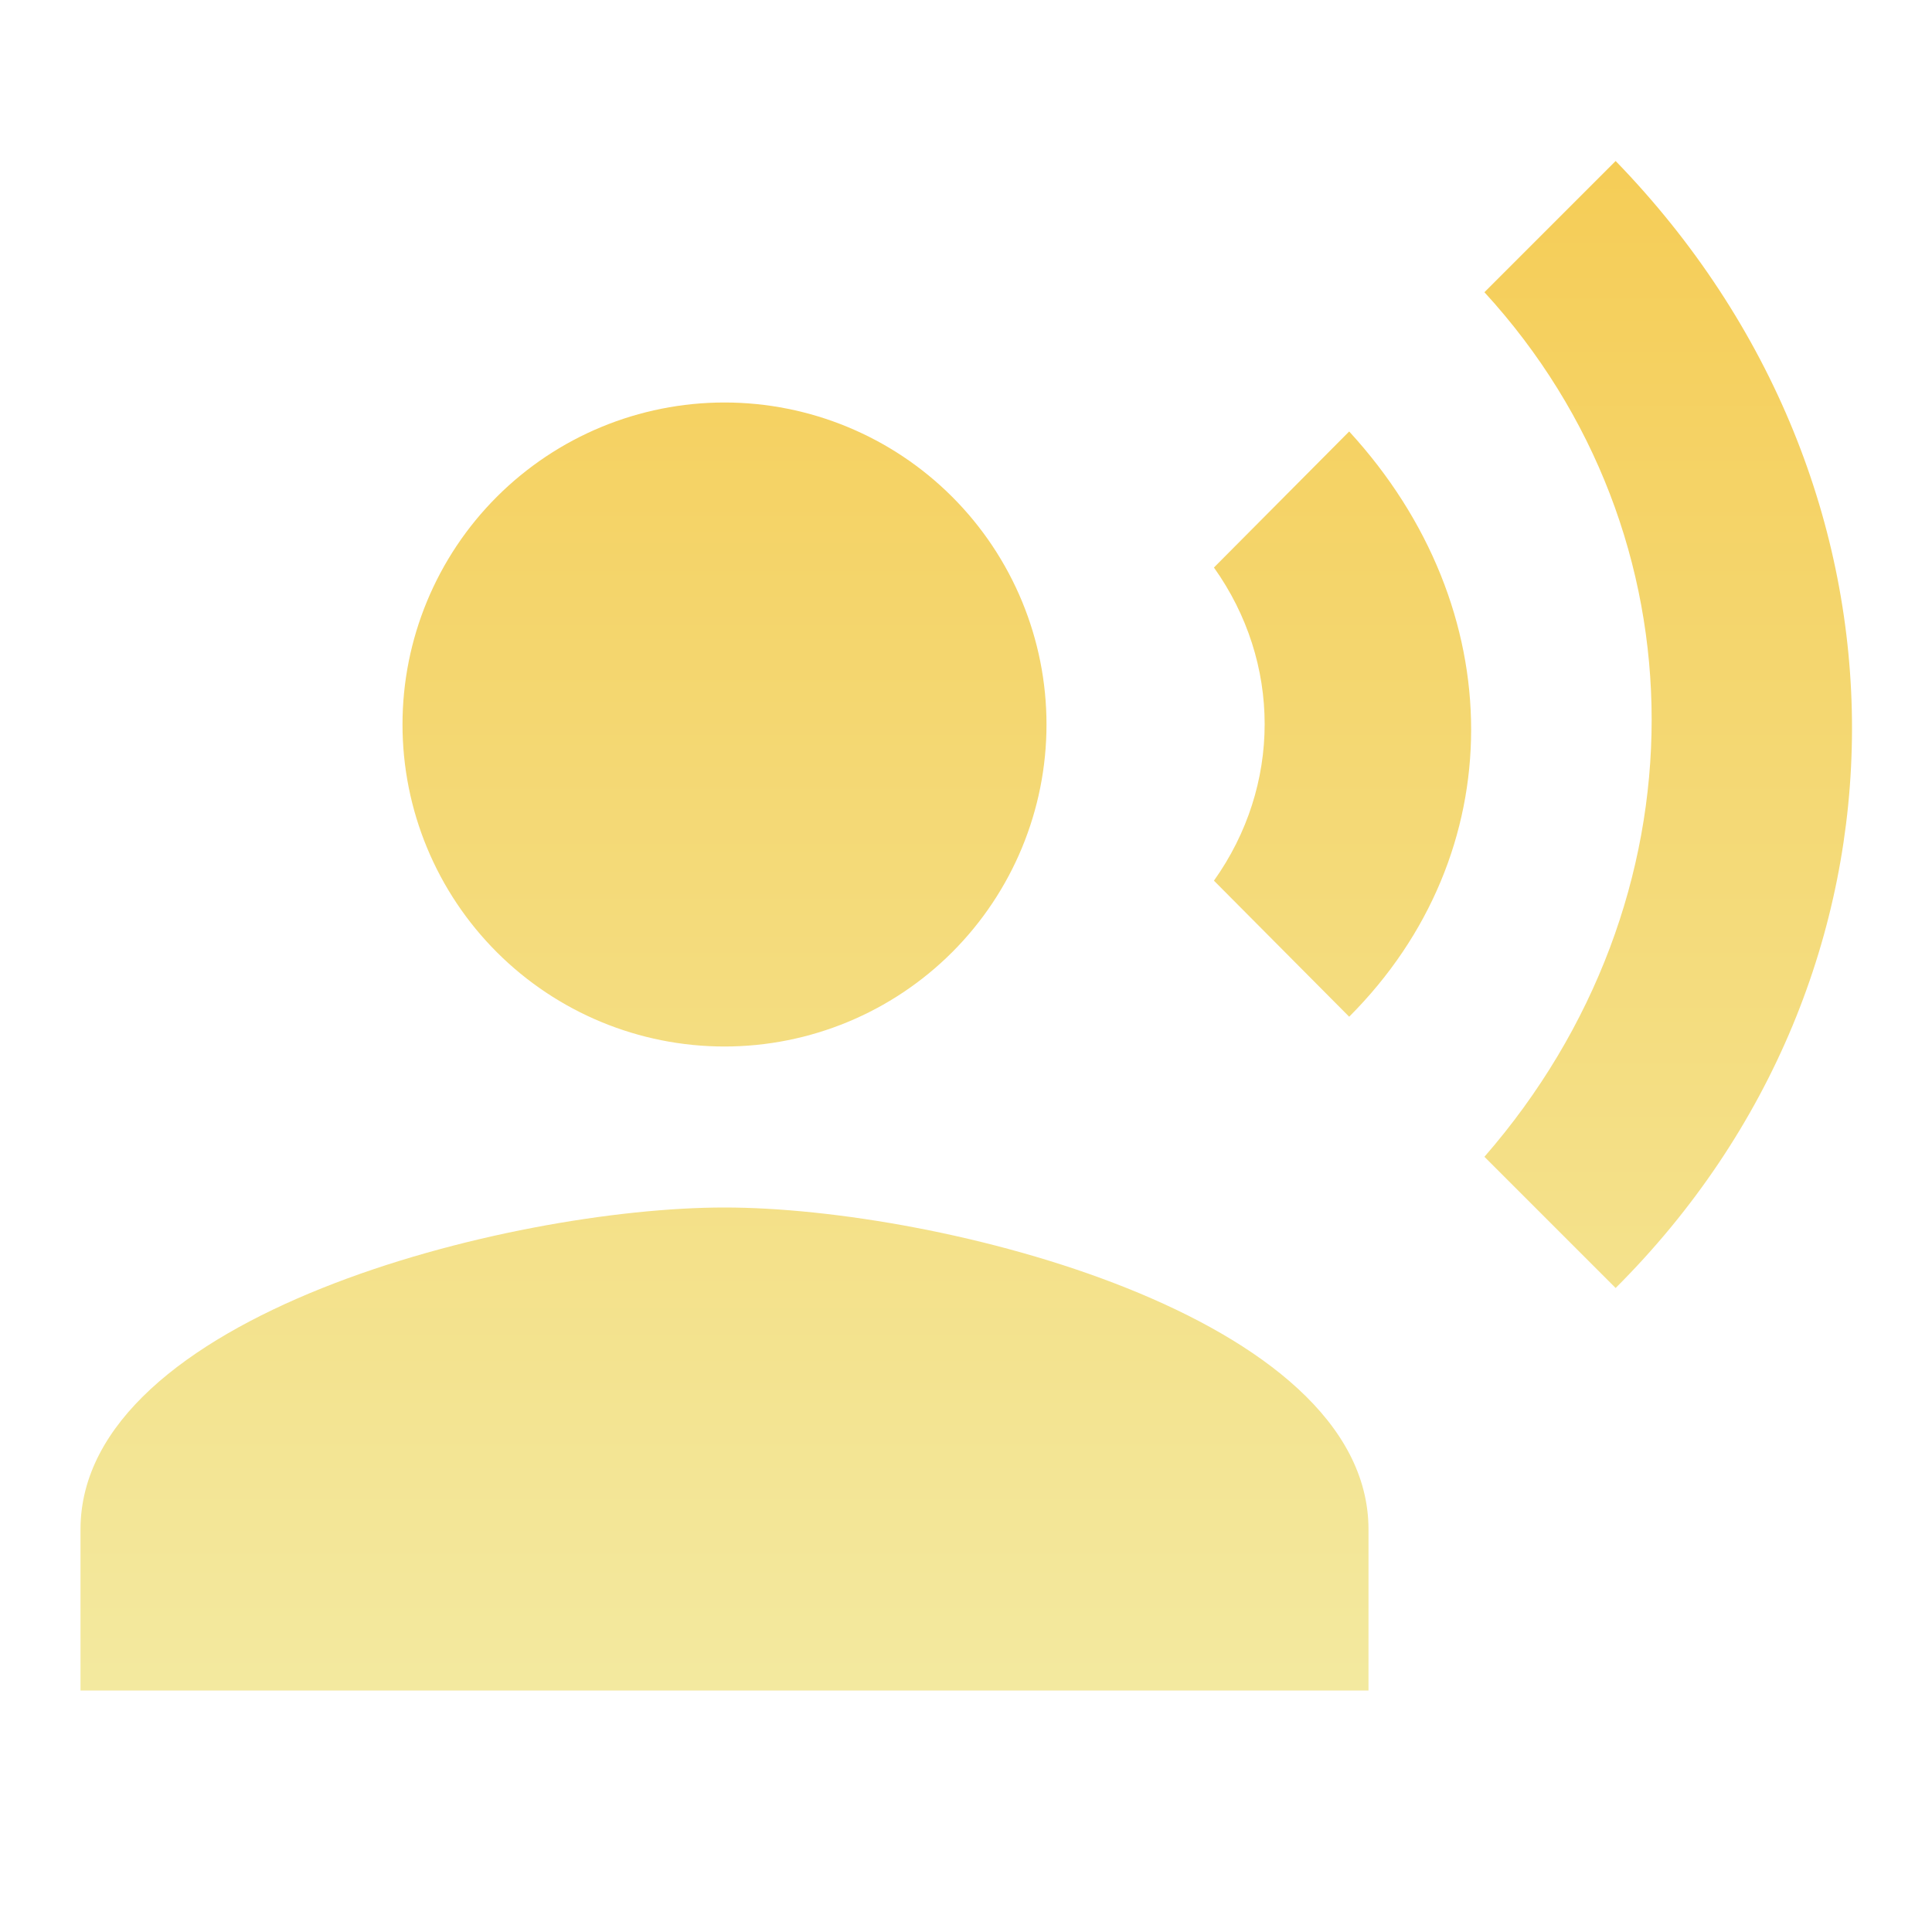
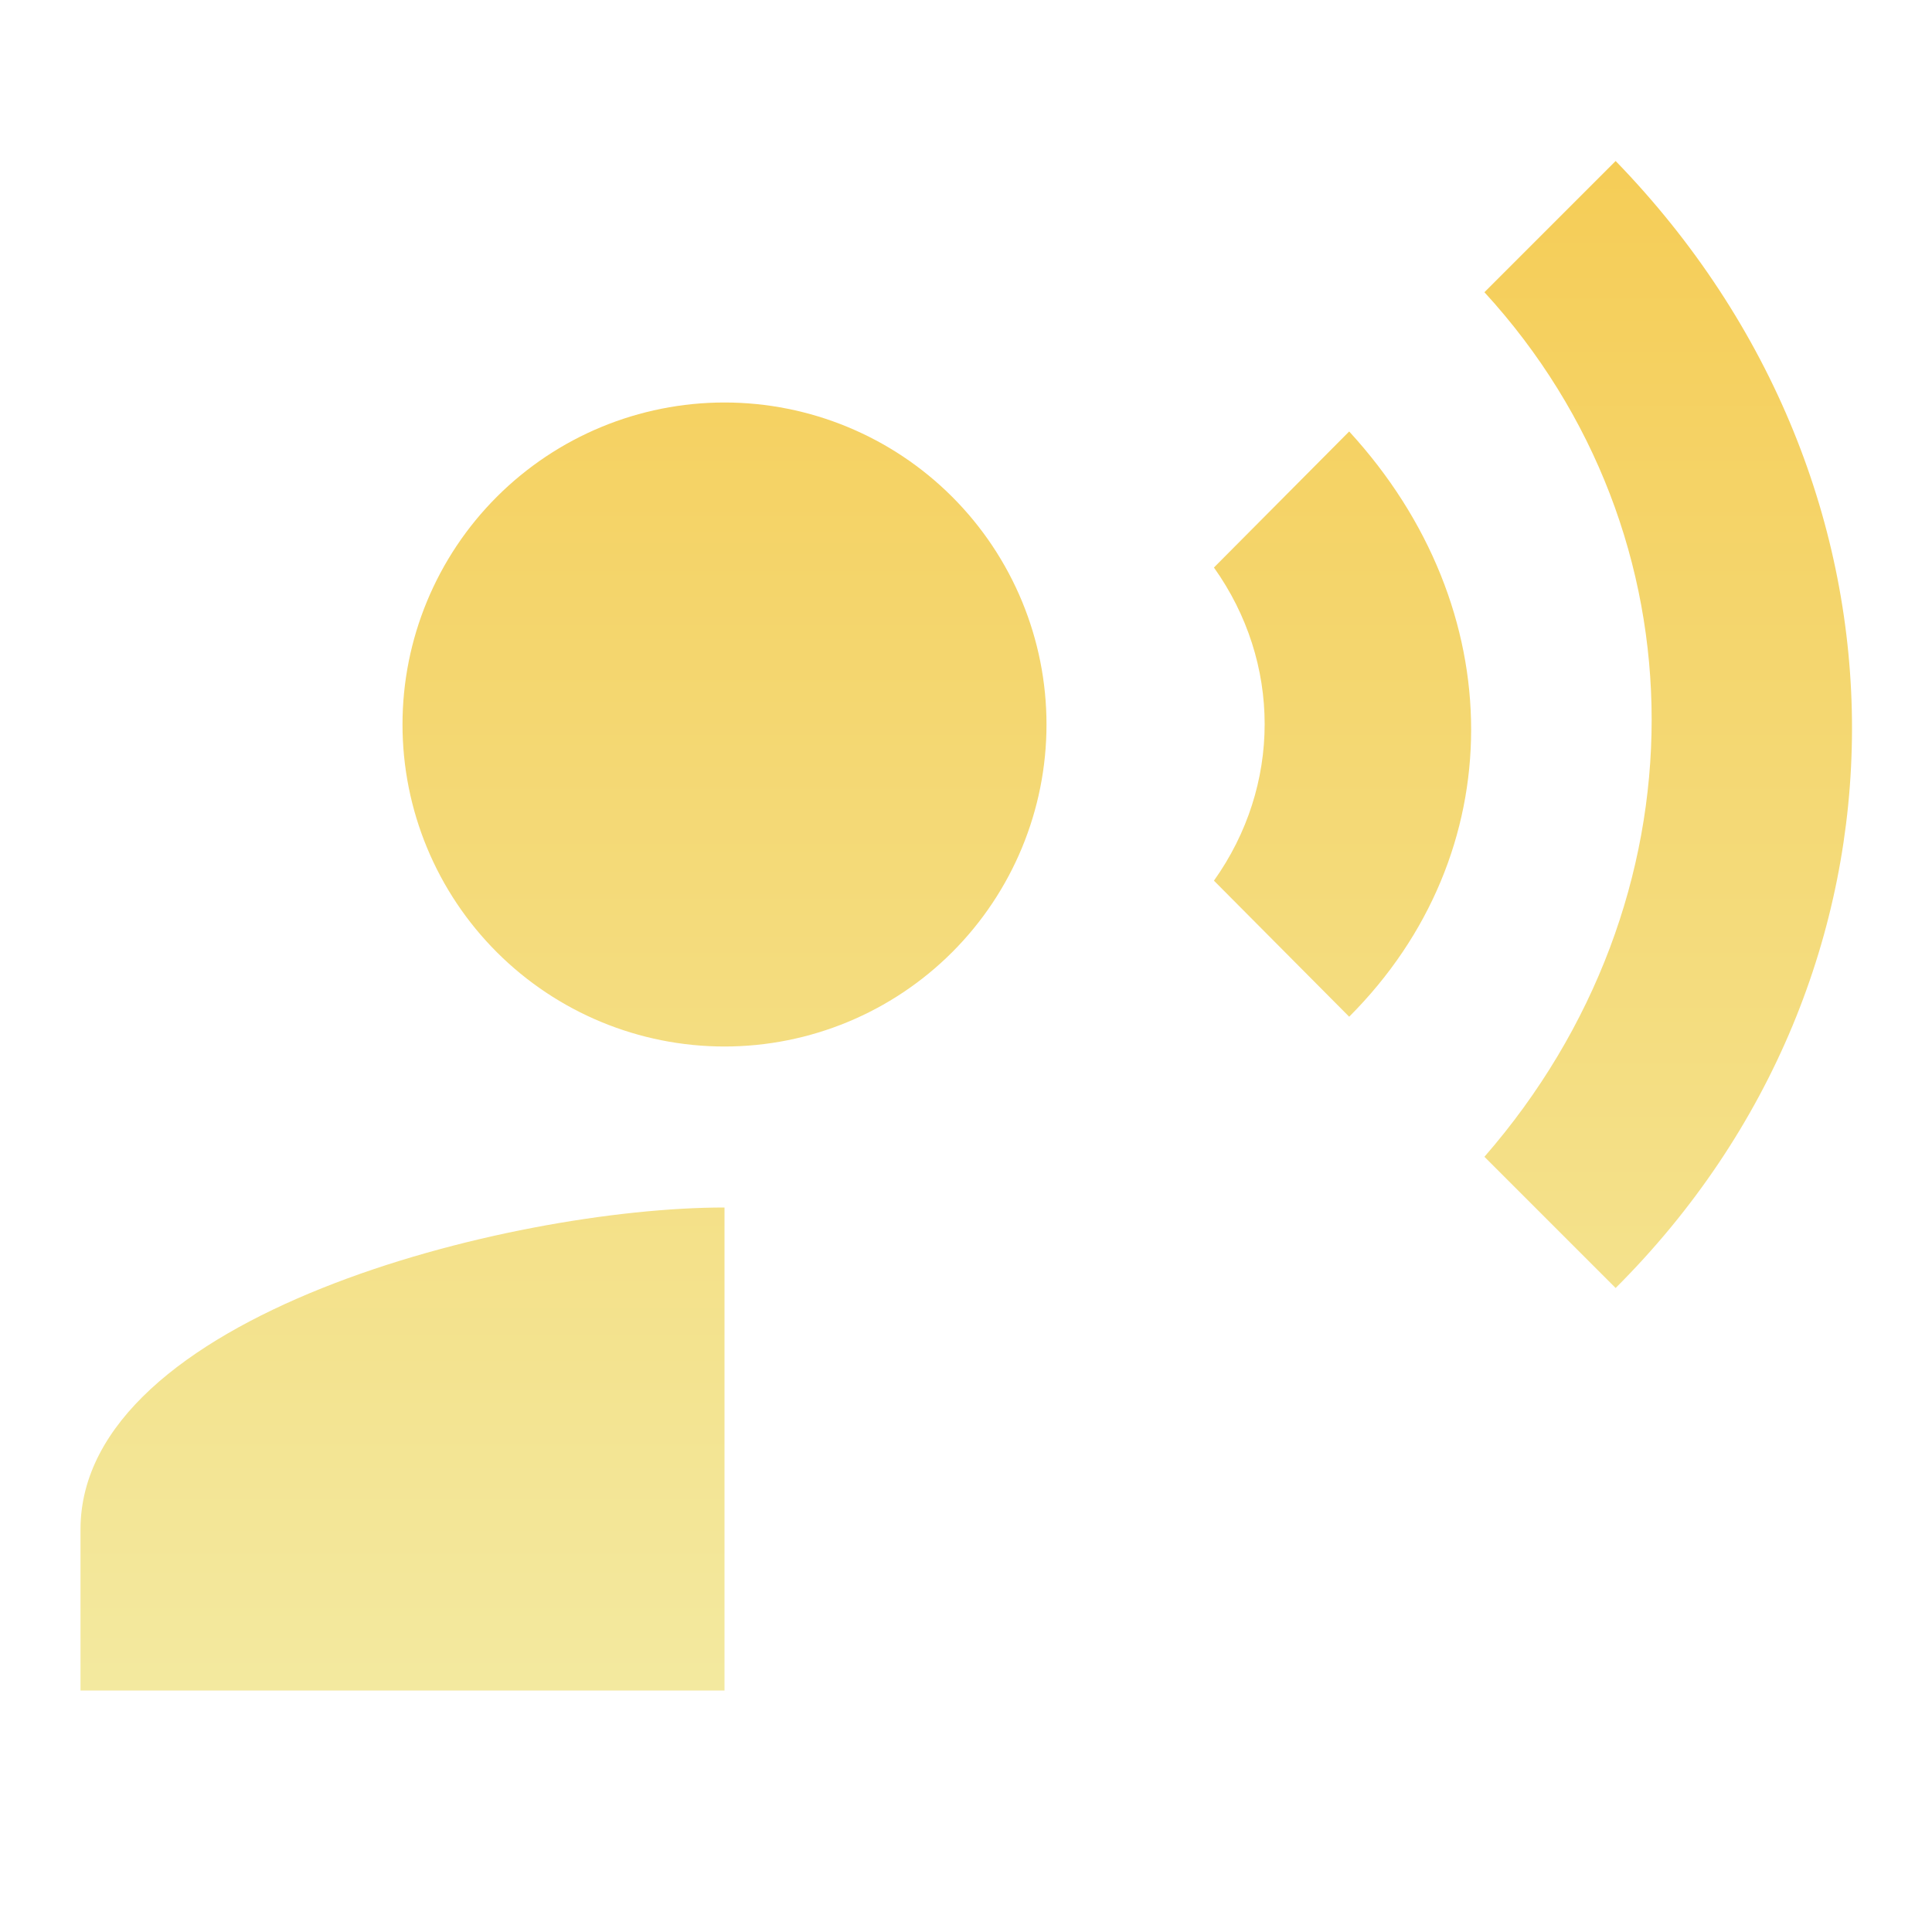
<svg xmlns="http://www.w3.org/2000/svg" width="60" height="60" viewBox="0 0 60 60" fill="none">
-   <path d="M22.5 12.5C25.152 12.5 27.696 13.554 29.571 15.429C31.446 17.304 32.5 19.848 32.5 22.5C32.5 25.152 31.446 27.696 29.571 29.571C27.696 31.446 25.152 32.5 22.5 32.5C19.848 32.5 17.304 31.446 15.429 29.571C13.554 27.696 12.5 25.152 12.5 22.5C12.5 19.848 13.554 17.304 15.429 15.429C17.304 13.554 19.848 12.5 22.5 12.5ZM22.5 37.5C29.175 37.5 42.5 40.85 42.5 47.5V52.5H2.5V47.5C2.5 40.85 15.825 37.5 22.5 37.5ZM41.9 13.4C46.95 18.9 46.95 26.525 41.9 31.575L37.7 27.35C39.8 24.4 39.8 20.575 37.7 17.625L41.9 13.4ZM50.175 5C60 15.125 59.925 30.275 50.175 40L46.1 35.925C53.025 27.975 53.025 16.625 46.1 9.075L50.175 5Z" fill="url(#paint0_linear)" />
+   <path d="M22.5 12.5C25.152 12.5 27.696 13.554 29.571 15.429C31.446 17.304 32.5 19.848 32.5 22.5C32.5 25.152 31.446 27.696 29.571 29.571C27.696 31.446 25.152 32.5 22.5 32.5C19.848 32.5 17.304 31.446 15.429 29.571C13.554 27.696 12.5 25.152 12.5 22.5C12.5 19.848 13.554 17.304 15.429 15.429C17.304 13.554 19.848 12.5 22.5 12.5ZM22.5 37.5V52.5H2.5V47.5C2.5 40.85 15.825 37.5 22.5 37.5ZM41.9 13.4C46.95 18.9 46.95 26.525 41.9 31.575L37.7 27.35C39.8 24.4 39.8 20.575 37.7 17.625L41.9 13.4ZM50.175 5C60 15.125 59.925 30.275 50.175 40L46.1 35.925C53.025 27.975 53.025 16.625 46.1 9.075L50.175 5Z" fill="url(#paint0_linear)" />
  <defs>
    <linearGradient id="paint0_linear" x1="30.008" y1="5" x2="30.008" y2="52.5" gradientUnits="userSpaceOnUse">
      <stop stop-color="#F5CD57" />
      <stop offset="1" stop-color="#F3E99F" />
    </linearGradient>
  </defs>
</svg>